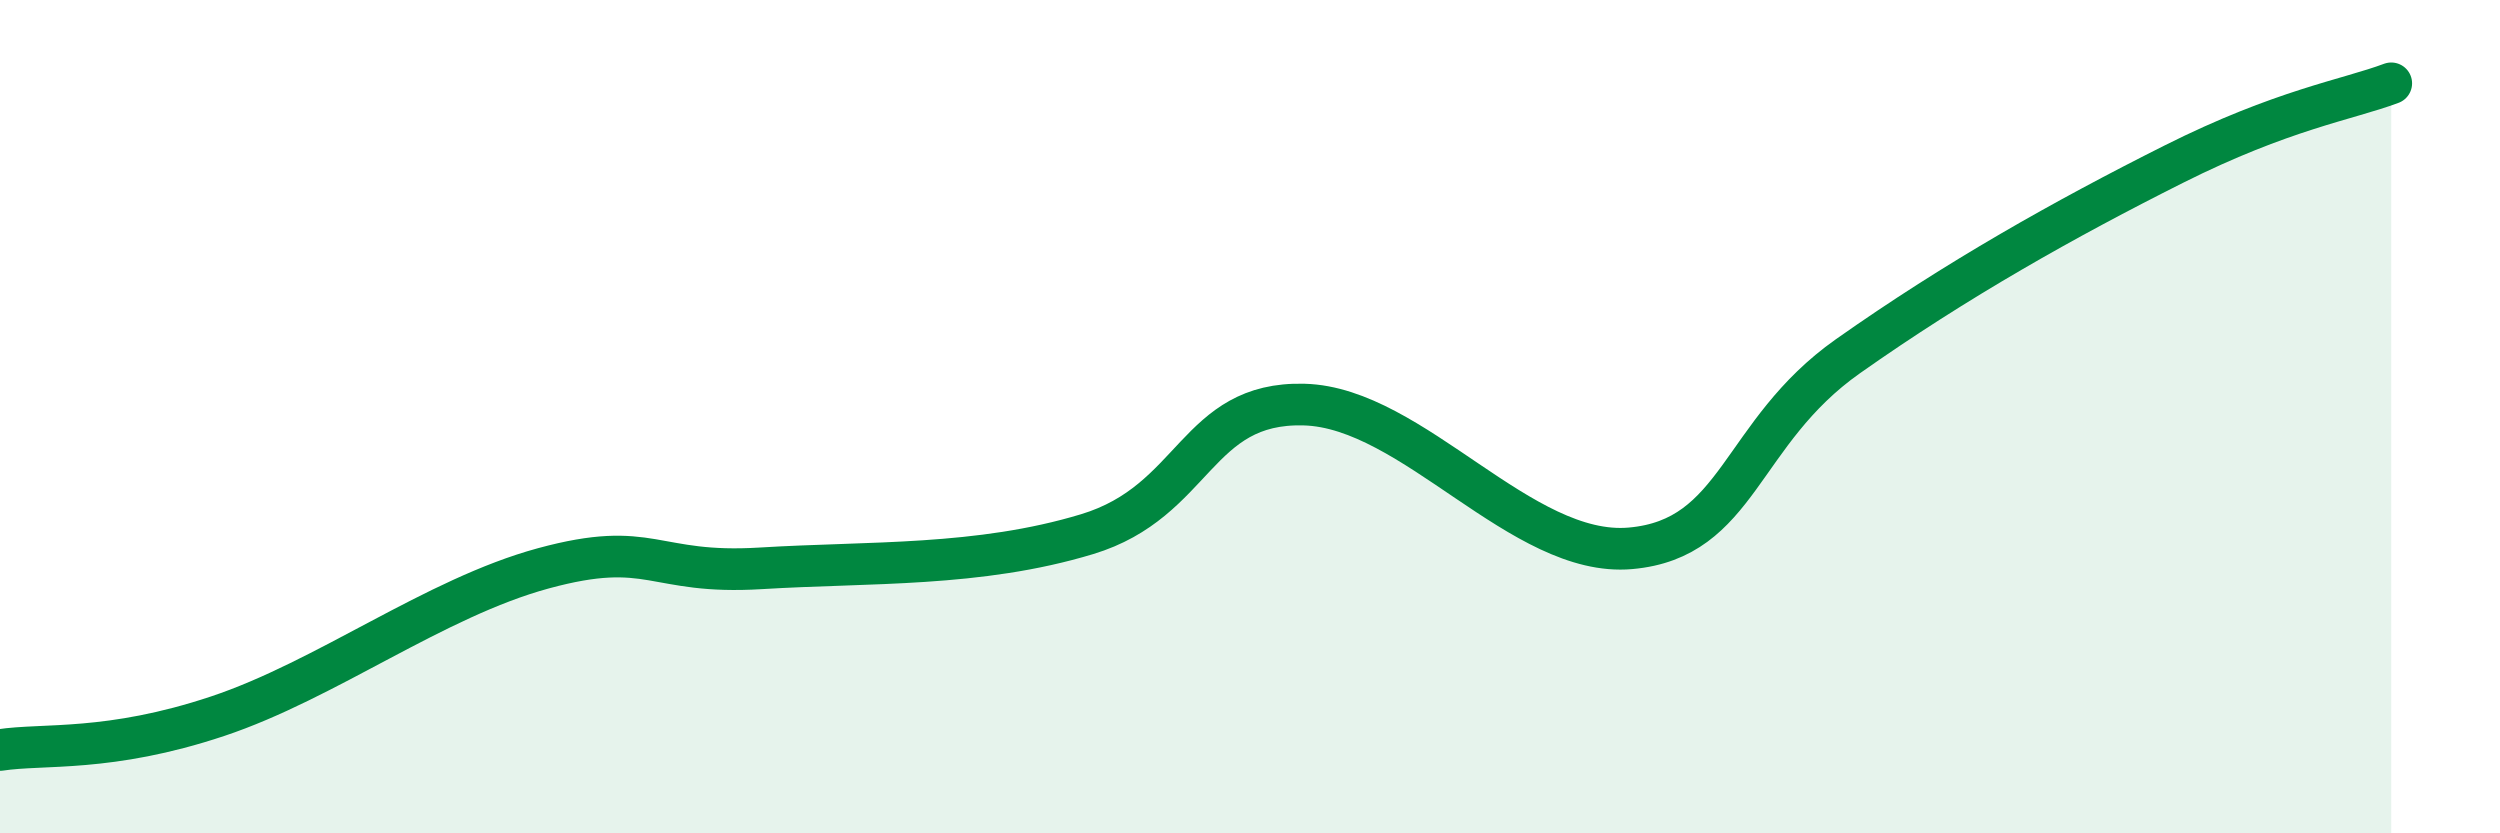
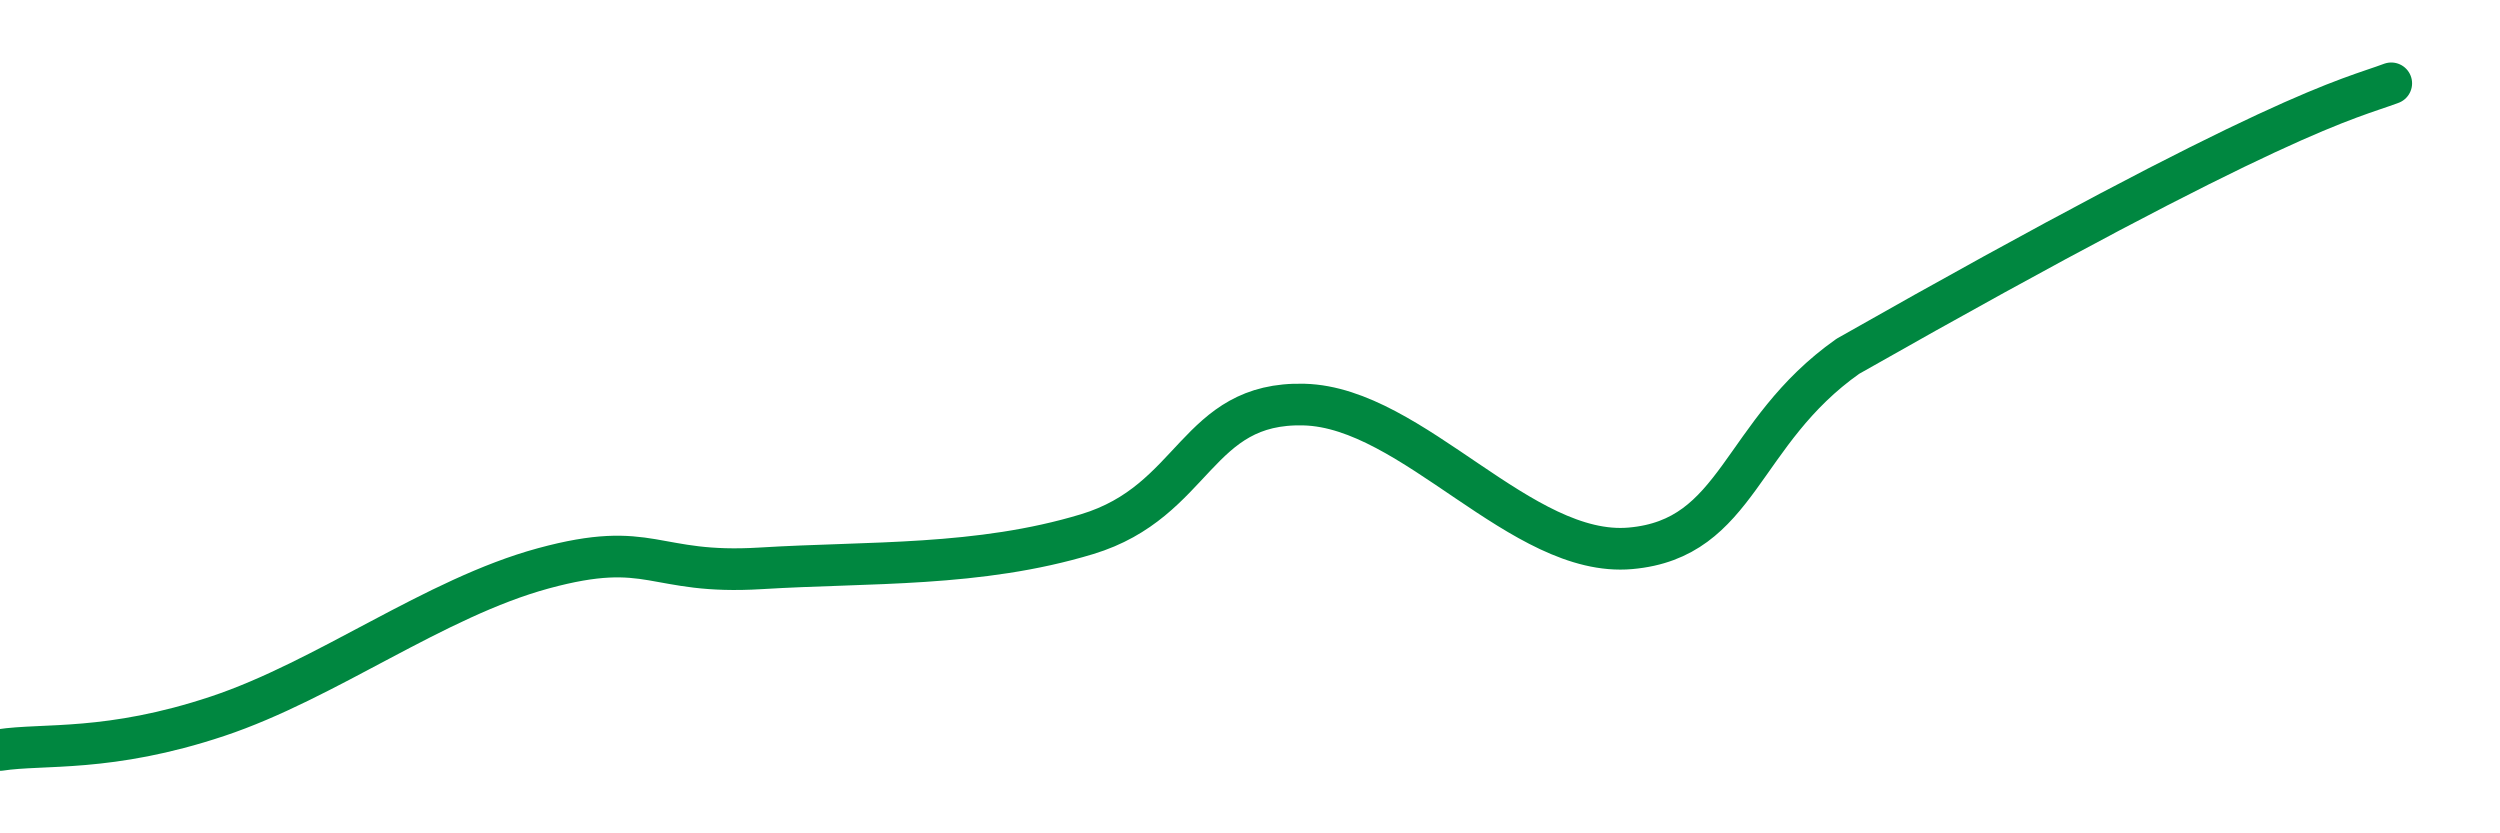
<svg xmlns="http://www.w3.org/2000/svg" width="60" height="20" viewBox="0 0 60 20">
-   <path d="M 0,18 C 1.04,17.84 2.61,18.06 5.22,17.19 C 7.83,16.32 10.43,14.35 13.04,13.64 C 15.65,12.93 15.65,13.8 18.26,13.64 C 20.87,13.48 23.48,13.61 26.09,12.82 C 28.7,12.03 28.69,9.64 31.3,9.71 C 33.91,9.78 36.52,13.39 39.13,13.16 C 41.74,12.93 41.74,10.39 44.35,8.55 C 46.96,6.71 49.56,5.25 52.17,3.94 C 54.78,2.63 56.35,2.39 57.39,2L57.39 20L0 20Z" fill="#008740" opacity="0.1" stroke-linecap="round" stroke-linejoin="round" />
-   <path d="M 0,18 C 1.04,17.84 2.61,18.06 5.22,17.19 C 7.83,16.32 10.43,14.35 13.04,13.64 C 15.65,12.93 15.65,13.8 18.26,13.64 C 20.87,13.48 23.48,13.61 26.09,12.82 C 28.7,12.03 28.69,9.64 31.3,9.71 C 33.91,9.78 36.52,13.39 39.13,13.16 C 41.74,12.93 41.74,10.39 44.35,8.55 C 46.96,6.71 49.56,5.25 52.17,3.94 C 54.78,2.63 56.35,2.39 57.39,2" stroke="#008740" stroke-width="1" fill="none" stroke-linecap="round" stroke-linejoin="round" />
+   <path d="M 0,18 C 1.04,17.84 2.61,18.06 5.22,17.19 C 7.83,16.32 10.43,14.35 13.04,13.64 C 15.65,12.93 15.65,13.8 18.26,13.64 C 20.87,13.48 23.48,13.61 26.09,12.82 C 28.7,12.03 28.69,9.64 31.3,9.71 C 33.91,9.78 36.52,13.39 39.13,13.16 C 41.74,12.93 41.74,10.39 44.35,8.55 C 54.78,2.63 56.35,2.39 57.39,2" stroke="#008740" stroke-width="1" fill="none" stroke-linecap="round" stroke-linejoin="round" />
</svg>